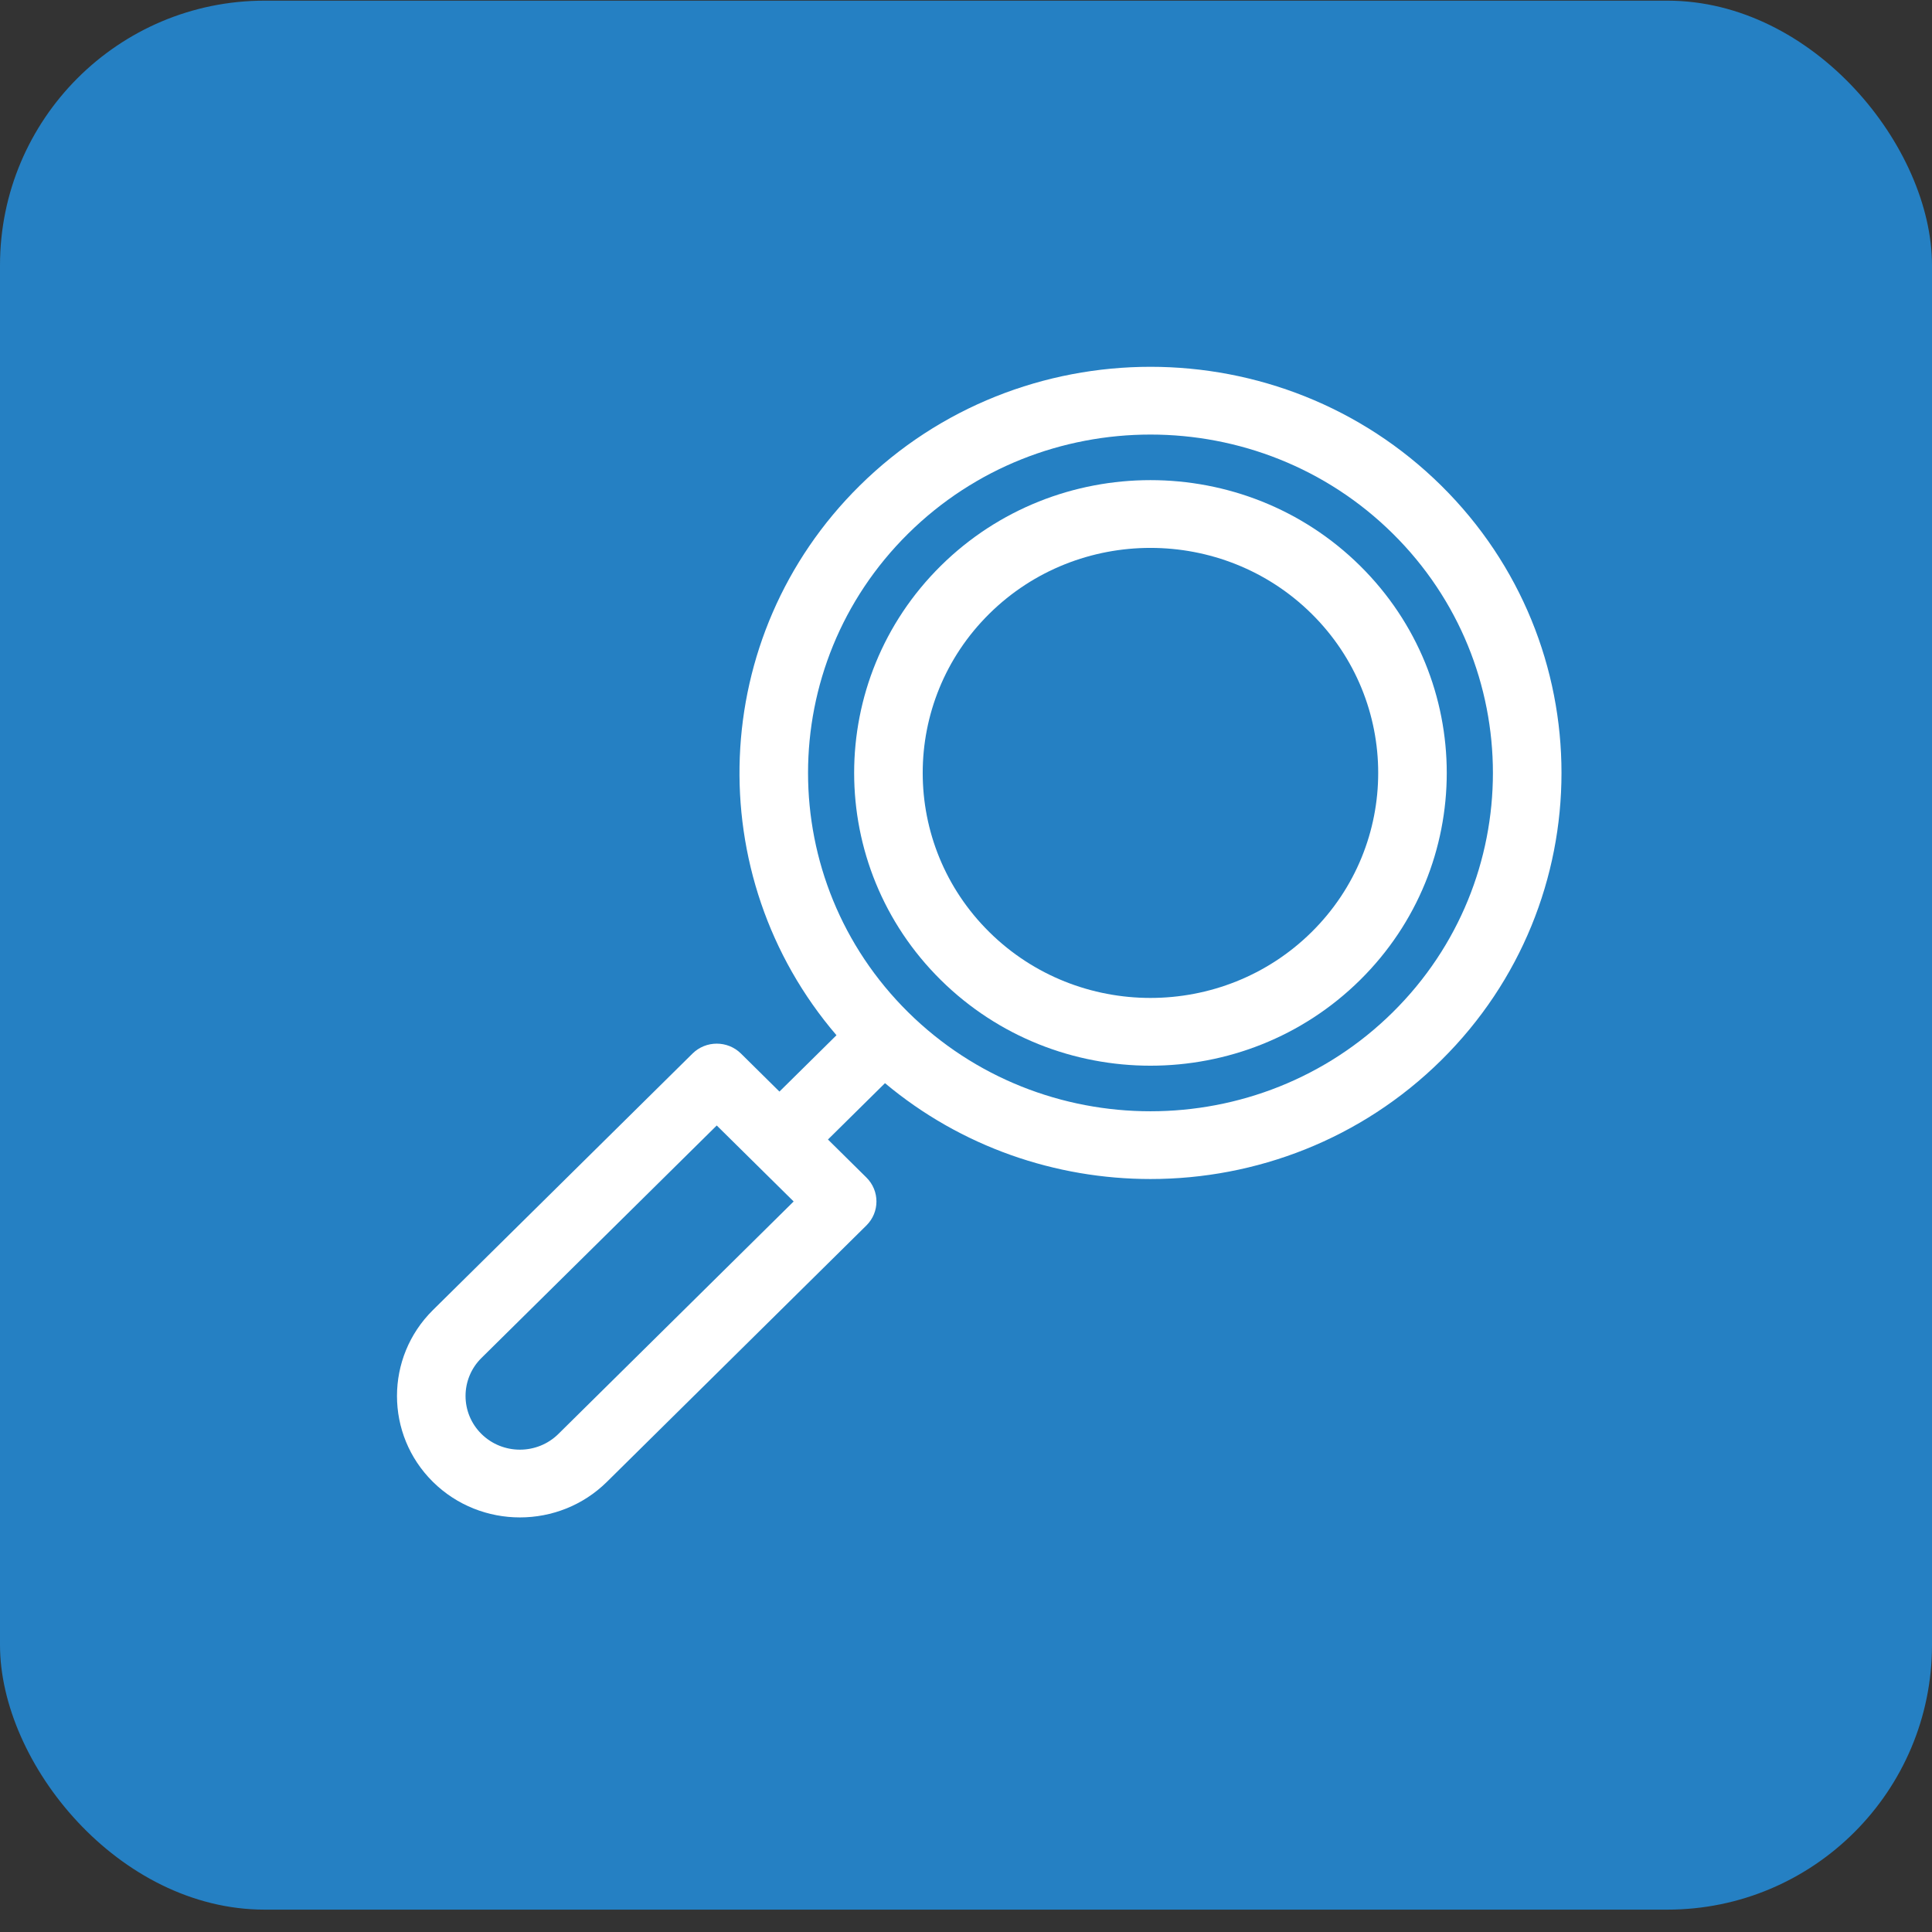
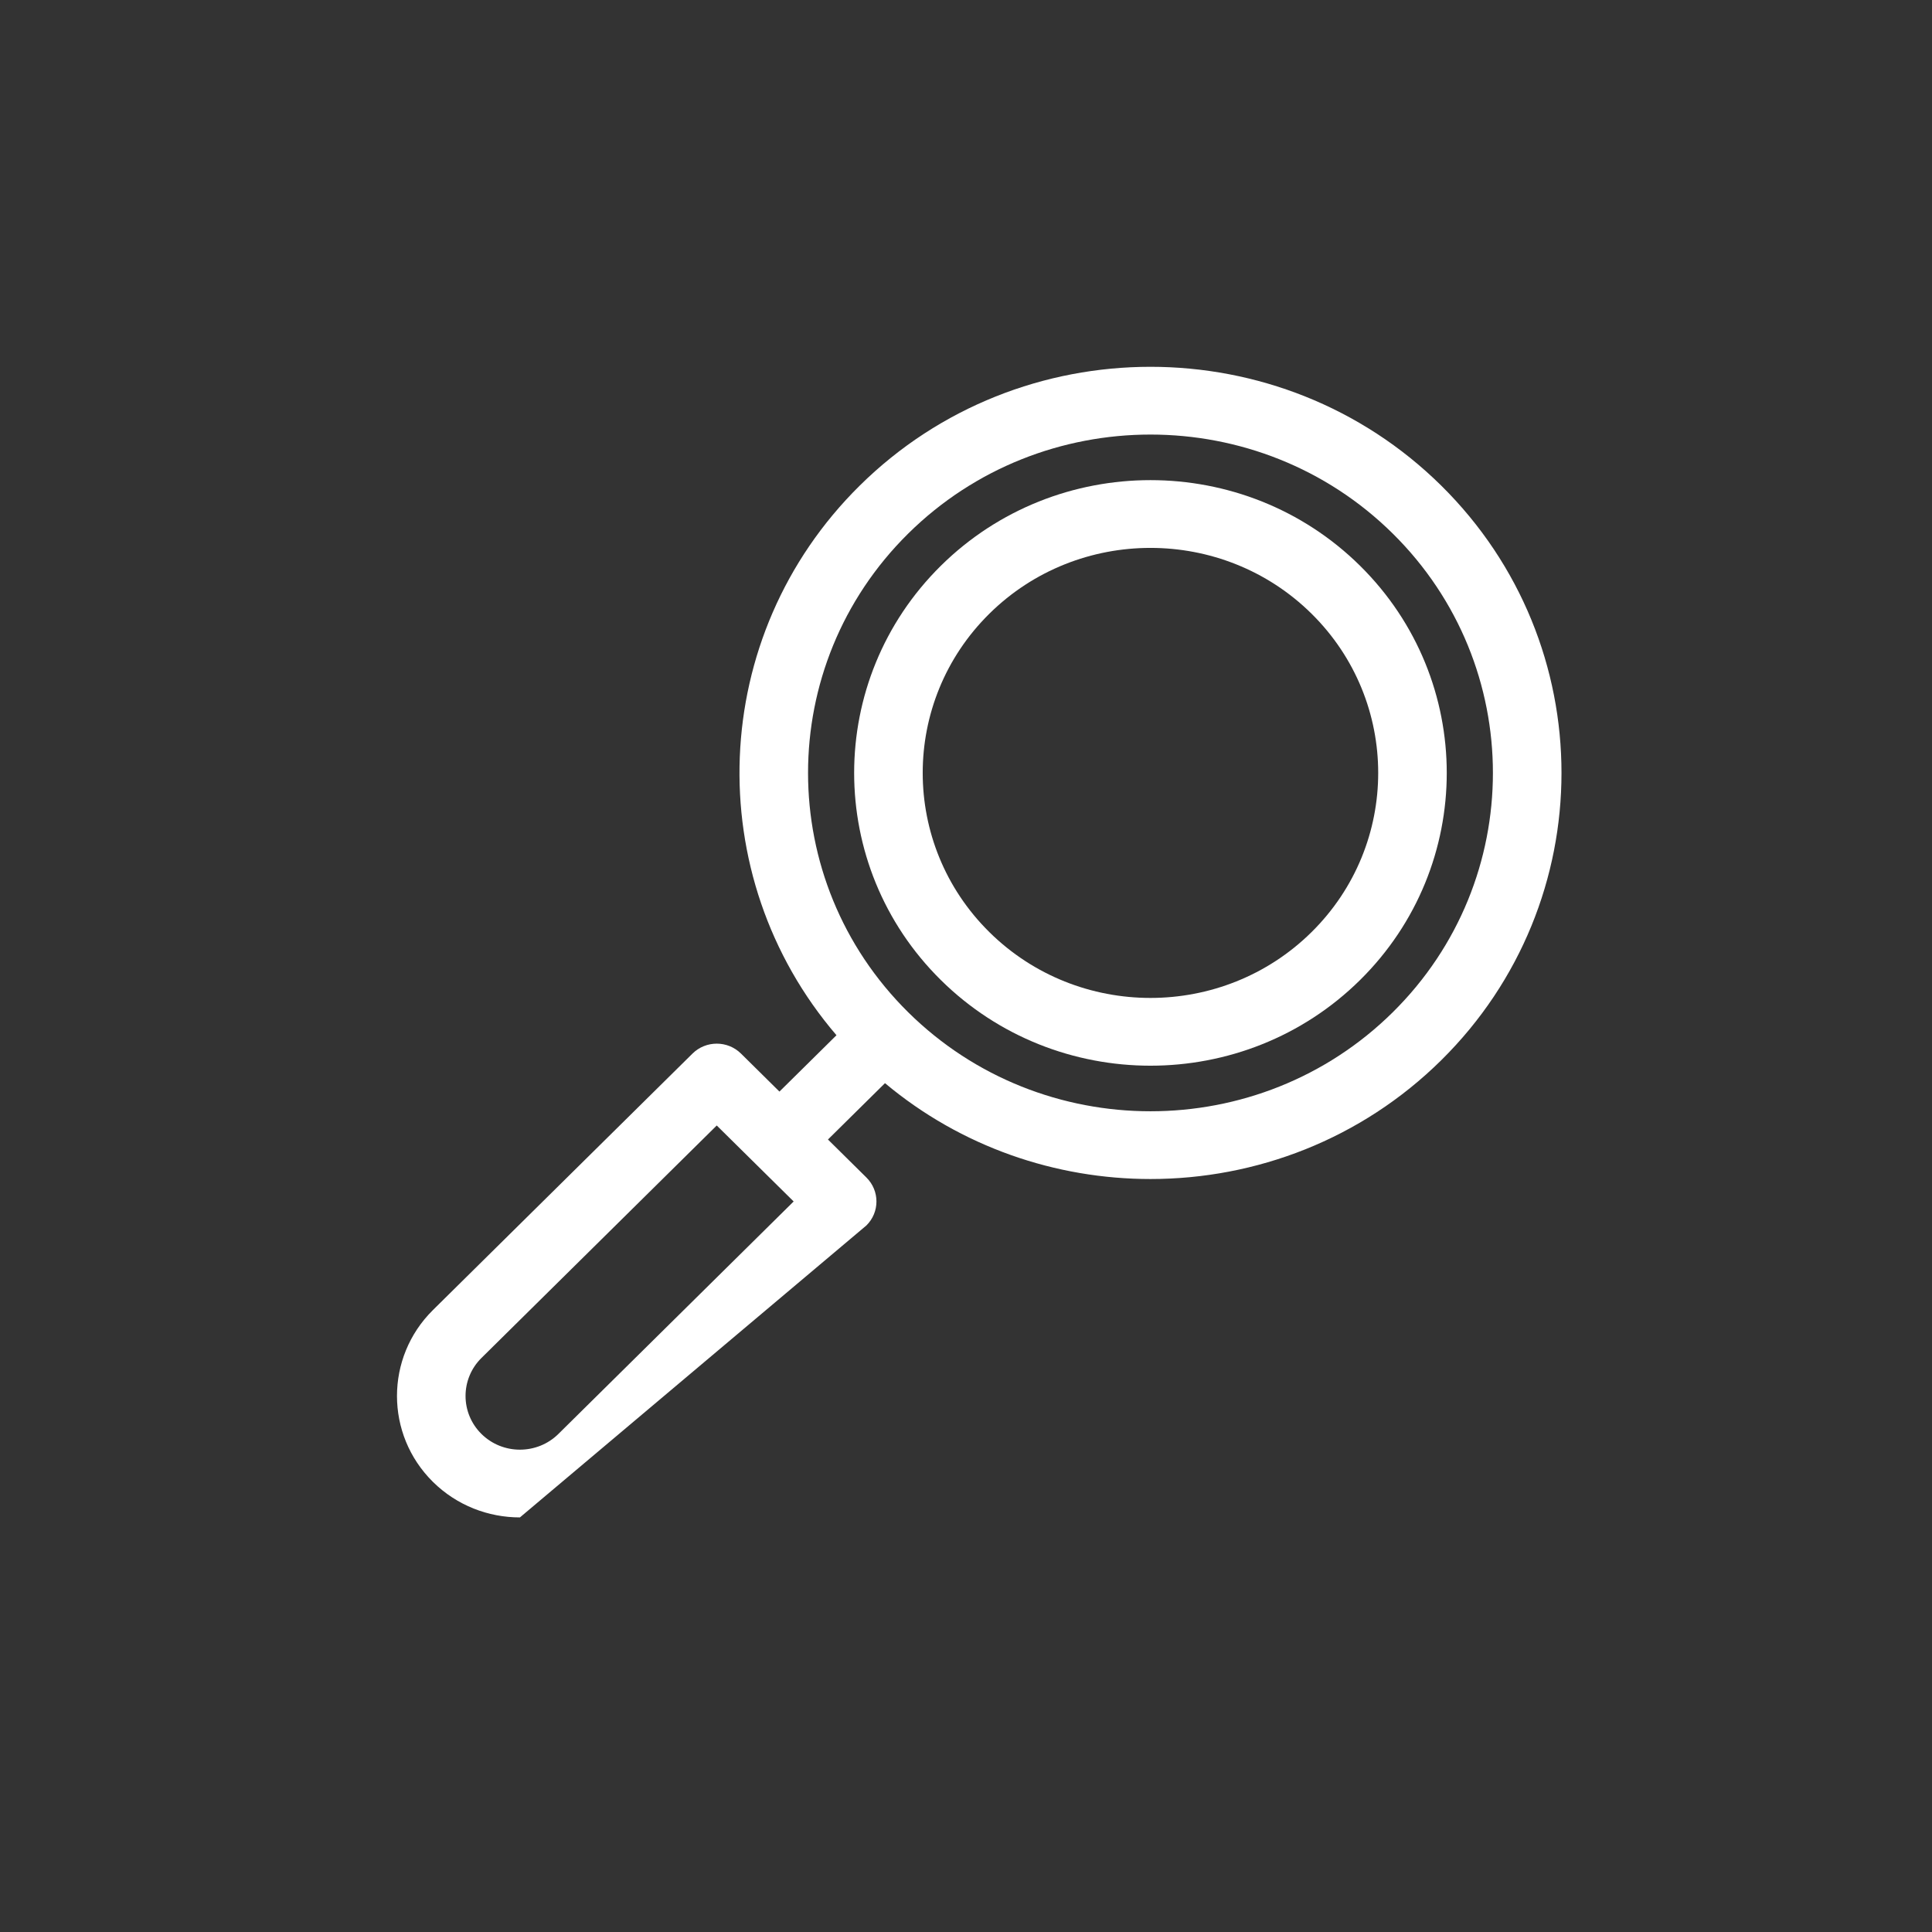
<svg xmlns="http://www.w3.org/2000/svg" width="73" height="73" viewBox="0 0 73 73" fill="none">
  <rect x="0" y="0" width="73" height="73" fill="#333333" stroke="none" />
-   <rect y="0.025" width="73" height="72.13" rx="10" fill="#2580C3" />
-   <path d="M54.457 18.349C48.399 12.363 38.542 12.363 32.484 18.349C26.735 24.03 26.443 33.091 31.606 39.116L29.451 41.245L27.998 39.809C27.492 39.309 26.672 39.309 26.166 39.809L16.359 49.499C14.547 51.29 14.547 54.203 16.359 55.993C17.265 56.888 18.455 57.335 19.645 57.335C20.835 57.335 22.024 56.888 22.93 55.993L32.737 46.303C33.243 45.803 33.243 44.992 32.737 44.492L31.284 43.056L33.439 40.927C36.324 43.341 39.897 44.549 43.471 44.549C47.449 44.549 51.428 43.053 54.457 40.06C60.515 34.074 60.515 24.334 54.457 18.349ZM21.098 54.182C20.297 54.973 18.993 54.973 18.192 54.182C17.39 53.39 17.39 52.102 18.192 51.31L27.082 42.526L29.988 45.397L21.098 54.182ZM52.624 38.249C50.1 40.743 46.786 41.989 43.471 41.989C40.156 41.989 36.84 40.742 34.317 38.249C29.27 33.262 29.27 25.147 34.317 20.16C39.364 15.173 47.577 15.173 52.624 20.16C57.671 25.147 57.671 33.262 52.624 38.249Z" fill="white" />
+   <path d="M54.457 18.349C48.399 12.363 38.542 12.363 32.484 18.349C26.735 24.03 26.443 33.091 31.606 39.116L29.451 41.245L27.998 39.809C27.492 39.309 26.672 39.309 26.166 39.809L16.359 49.499C14.547 51.29 14.547 54.203 16.359 55.993C17.265 56.888 18.455 57.335 19.645 57.335L32.737 46.303C33.243 45.803 33.243 44.992 32.737 44.492L31.284 43.056L33.439 40.927C36.324 43.341 39.897 44.549 43.471 44.549C47.449 44.549 51.428 43.053 54.457 40.06C60.515 34.074 60.515 24.334 54.457 18.349ZM21.098 54.182C20.297 54.973 18.993 54.973 18.192 54.182C17.39 53.39 17.39 52.102 18.192 51.31L27.082 42.526L29.988 45.397L21.098 54.182ZM52.624 38.249C50.1 40.743 46.786 41.989 43.471 41.989C40.156 41.989 36.84 40.742 34.317 38.249C29.27 33.262 29.27 25.147 34.317 20.16C39.364 15.173 47.577 15.173 52.624 20.16C57.671 25.147 57.671 33.262 52.624 38.249Z" fill="white" />
  <path d="M51.39 21.378C47.023 17.063 39.916 17.063 35.549 21.378C31.182 25.694 31.182 32.715 35.549 37.03C37.733 39.188 40.601 40.267 43.469 40.267C46.338 40.267 49.206 39.188 51.39 37.03C55.757 32.715 55.757 25.694 51.39 21.378ZM49.557 35.219C46.2 38.536 40.739 38.536 37.382 35.219C34.025 31.903 34.025 26.506 37.382 23.189C39.06 21.531 41.265 20.702 43.469 20.702C45.674 20.702 47.879 21.531 49.557 23.189C52.914 26.506 52.914 31.903 49.557 35.219Z" fill="white" />
</svg>